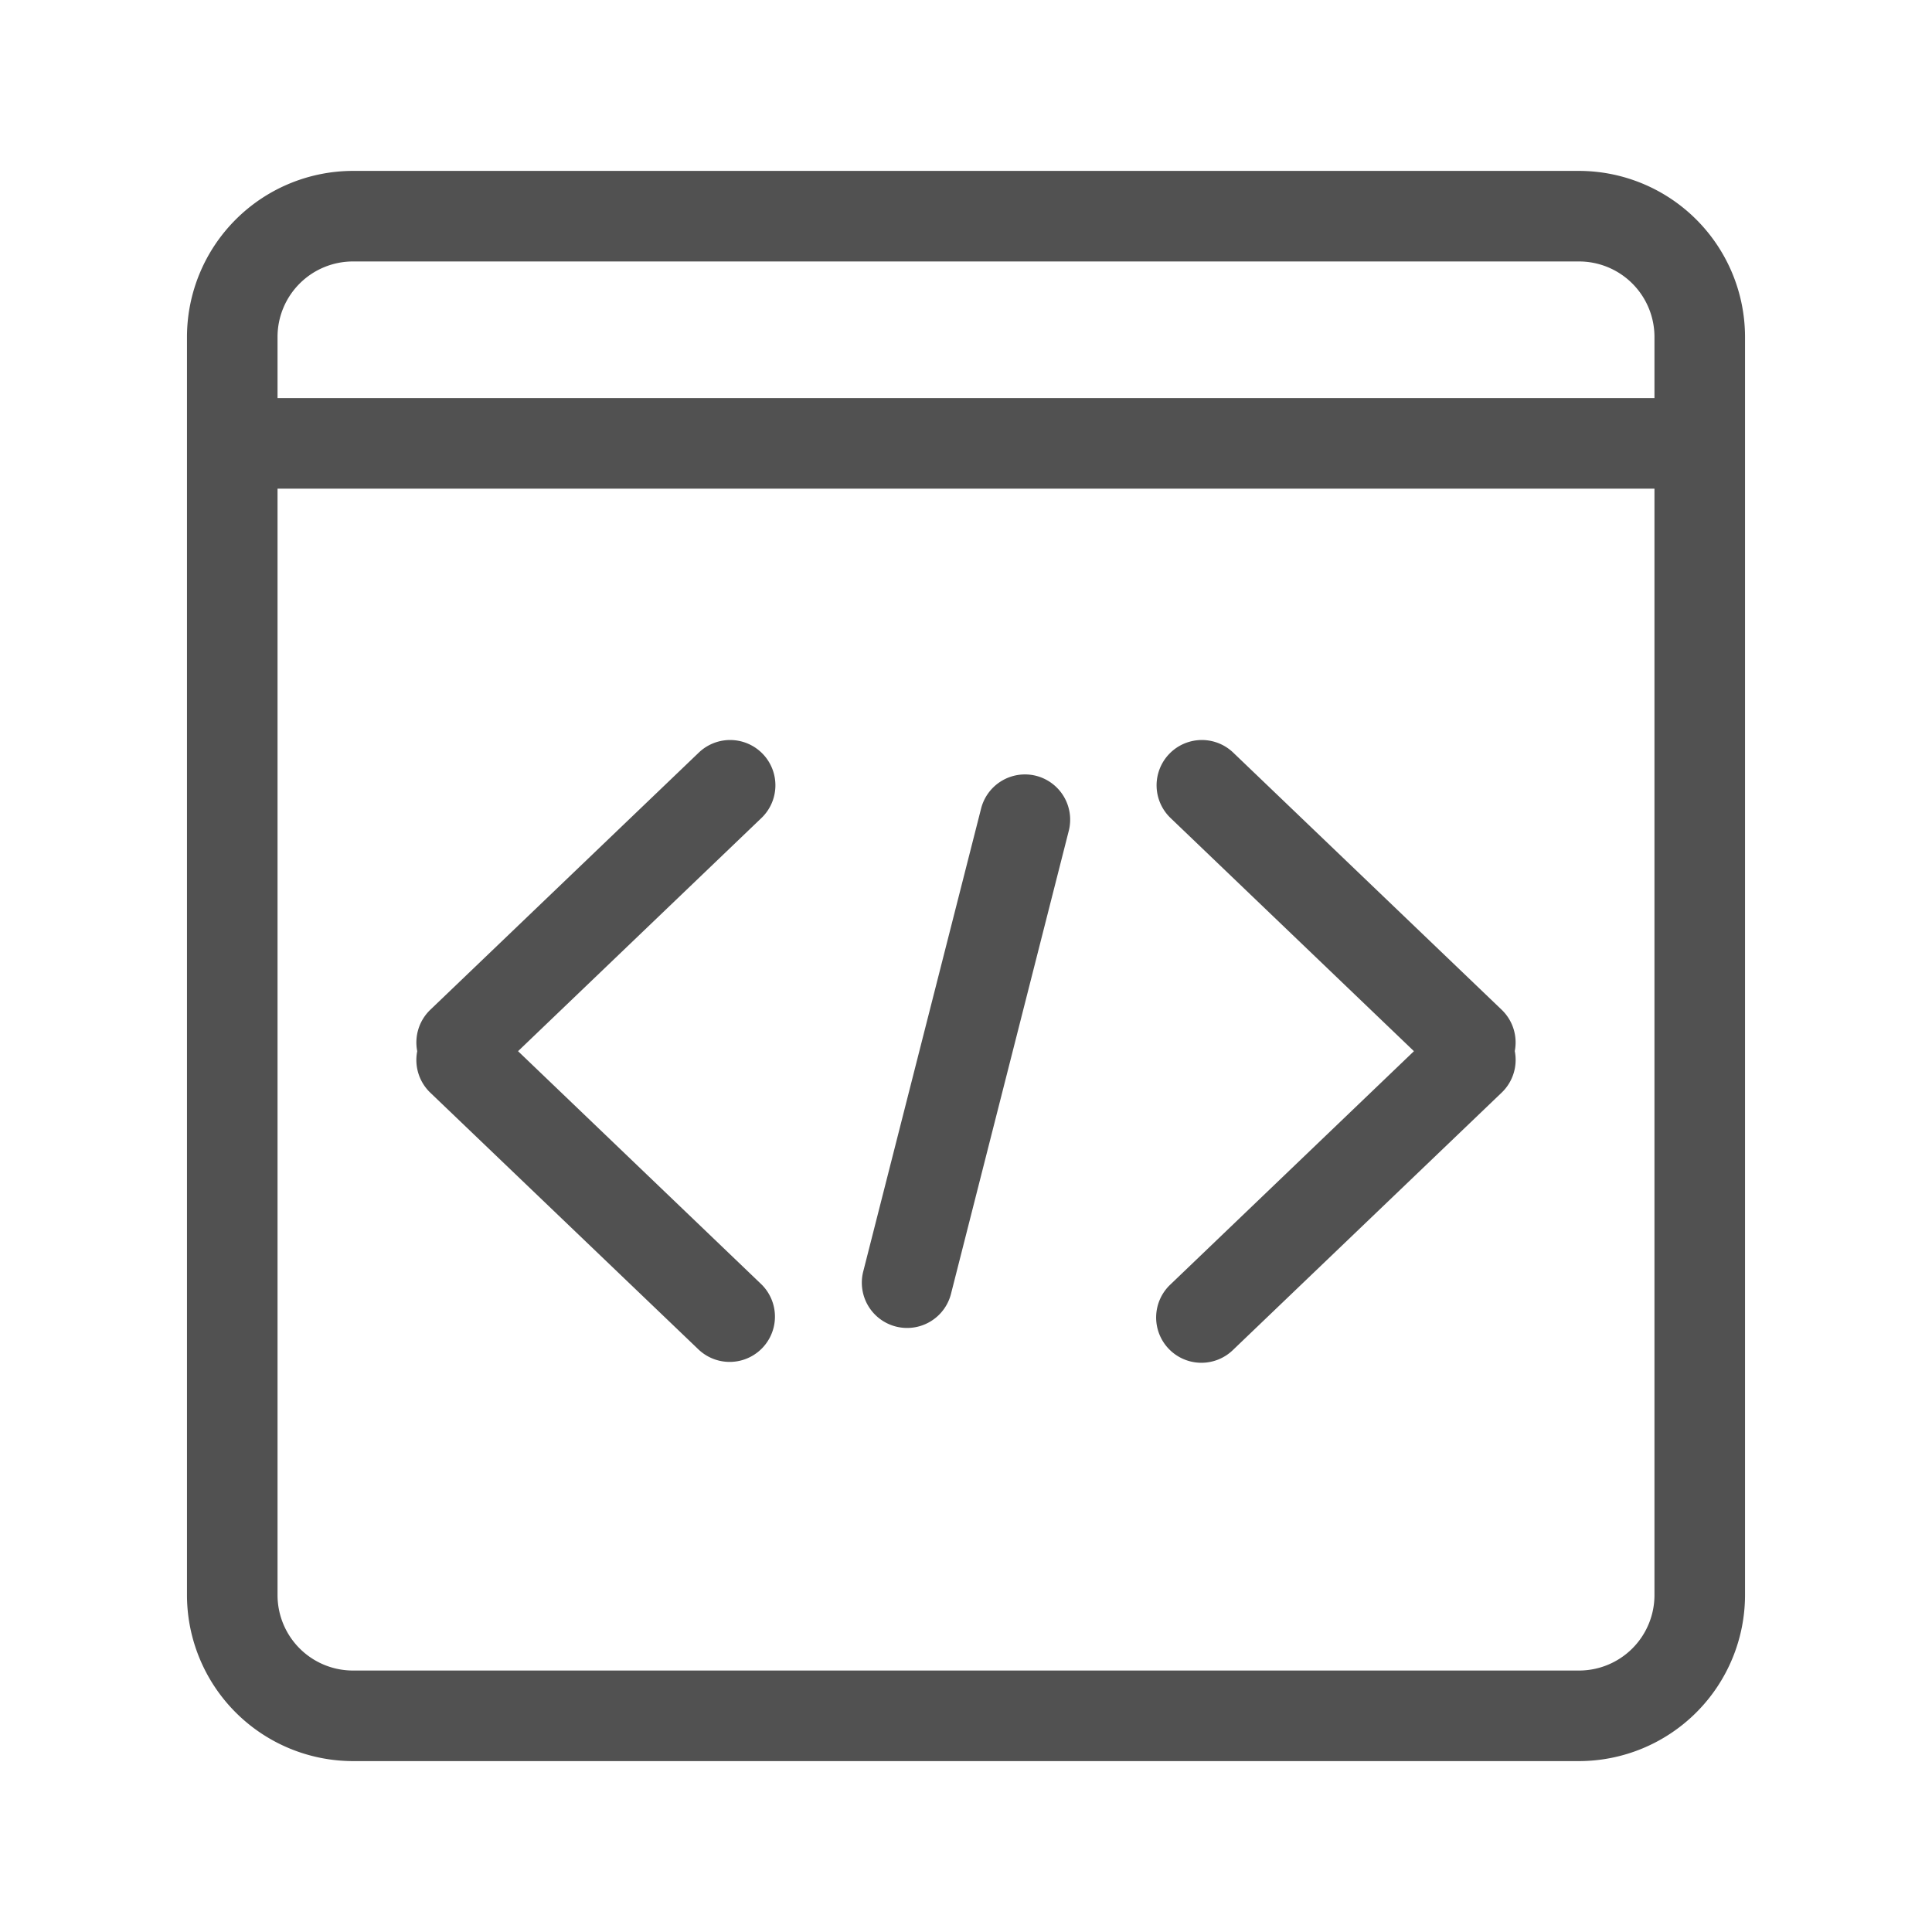
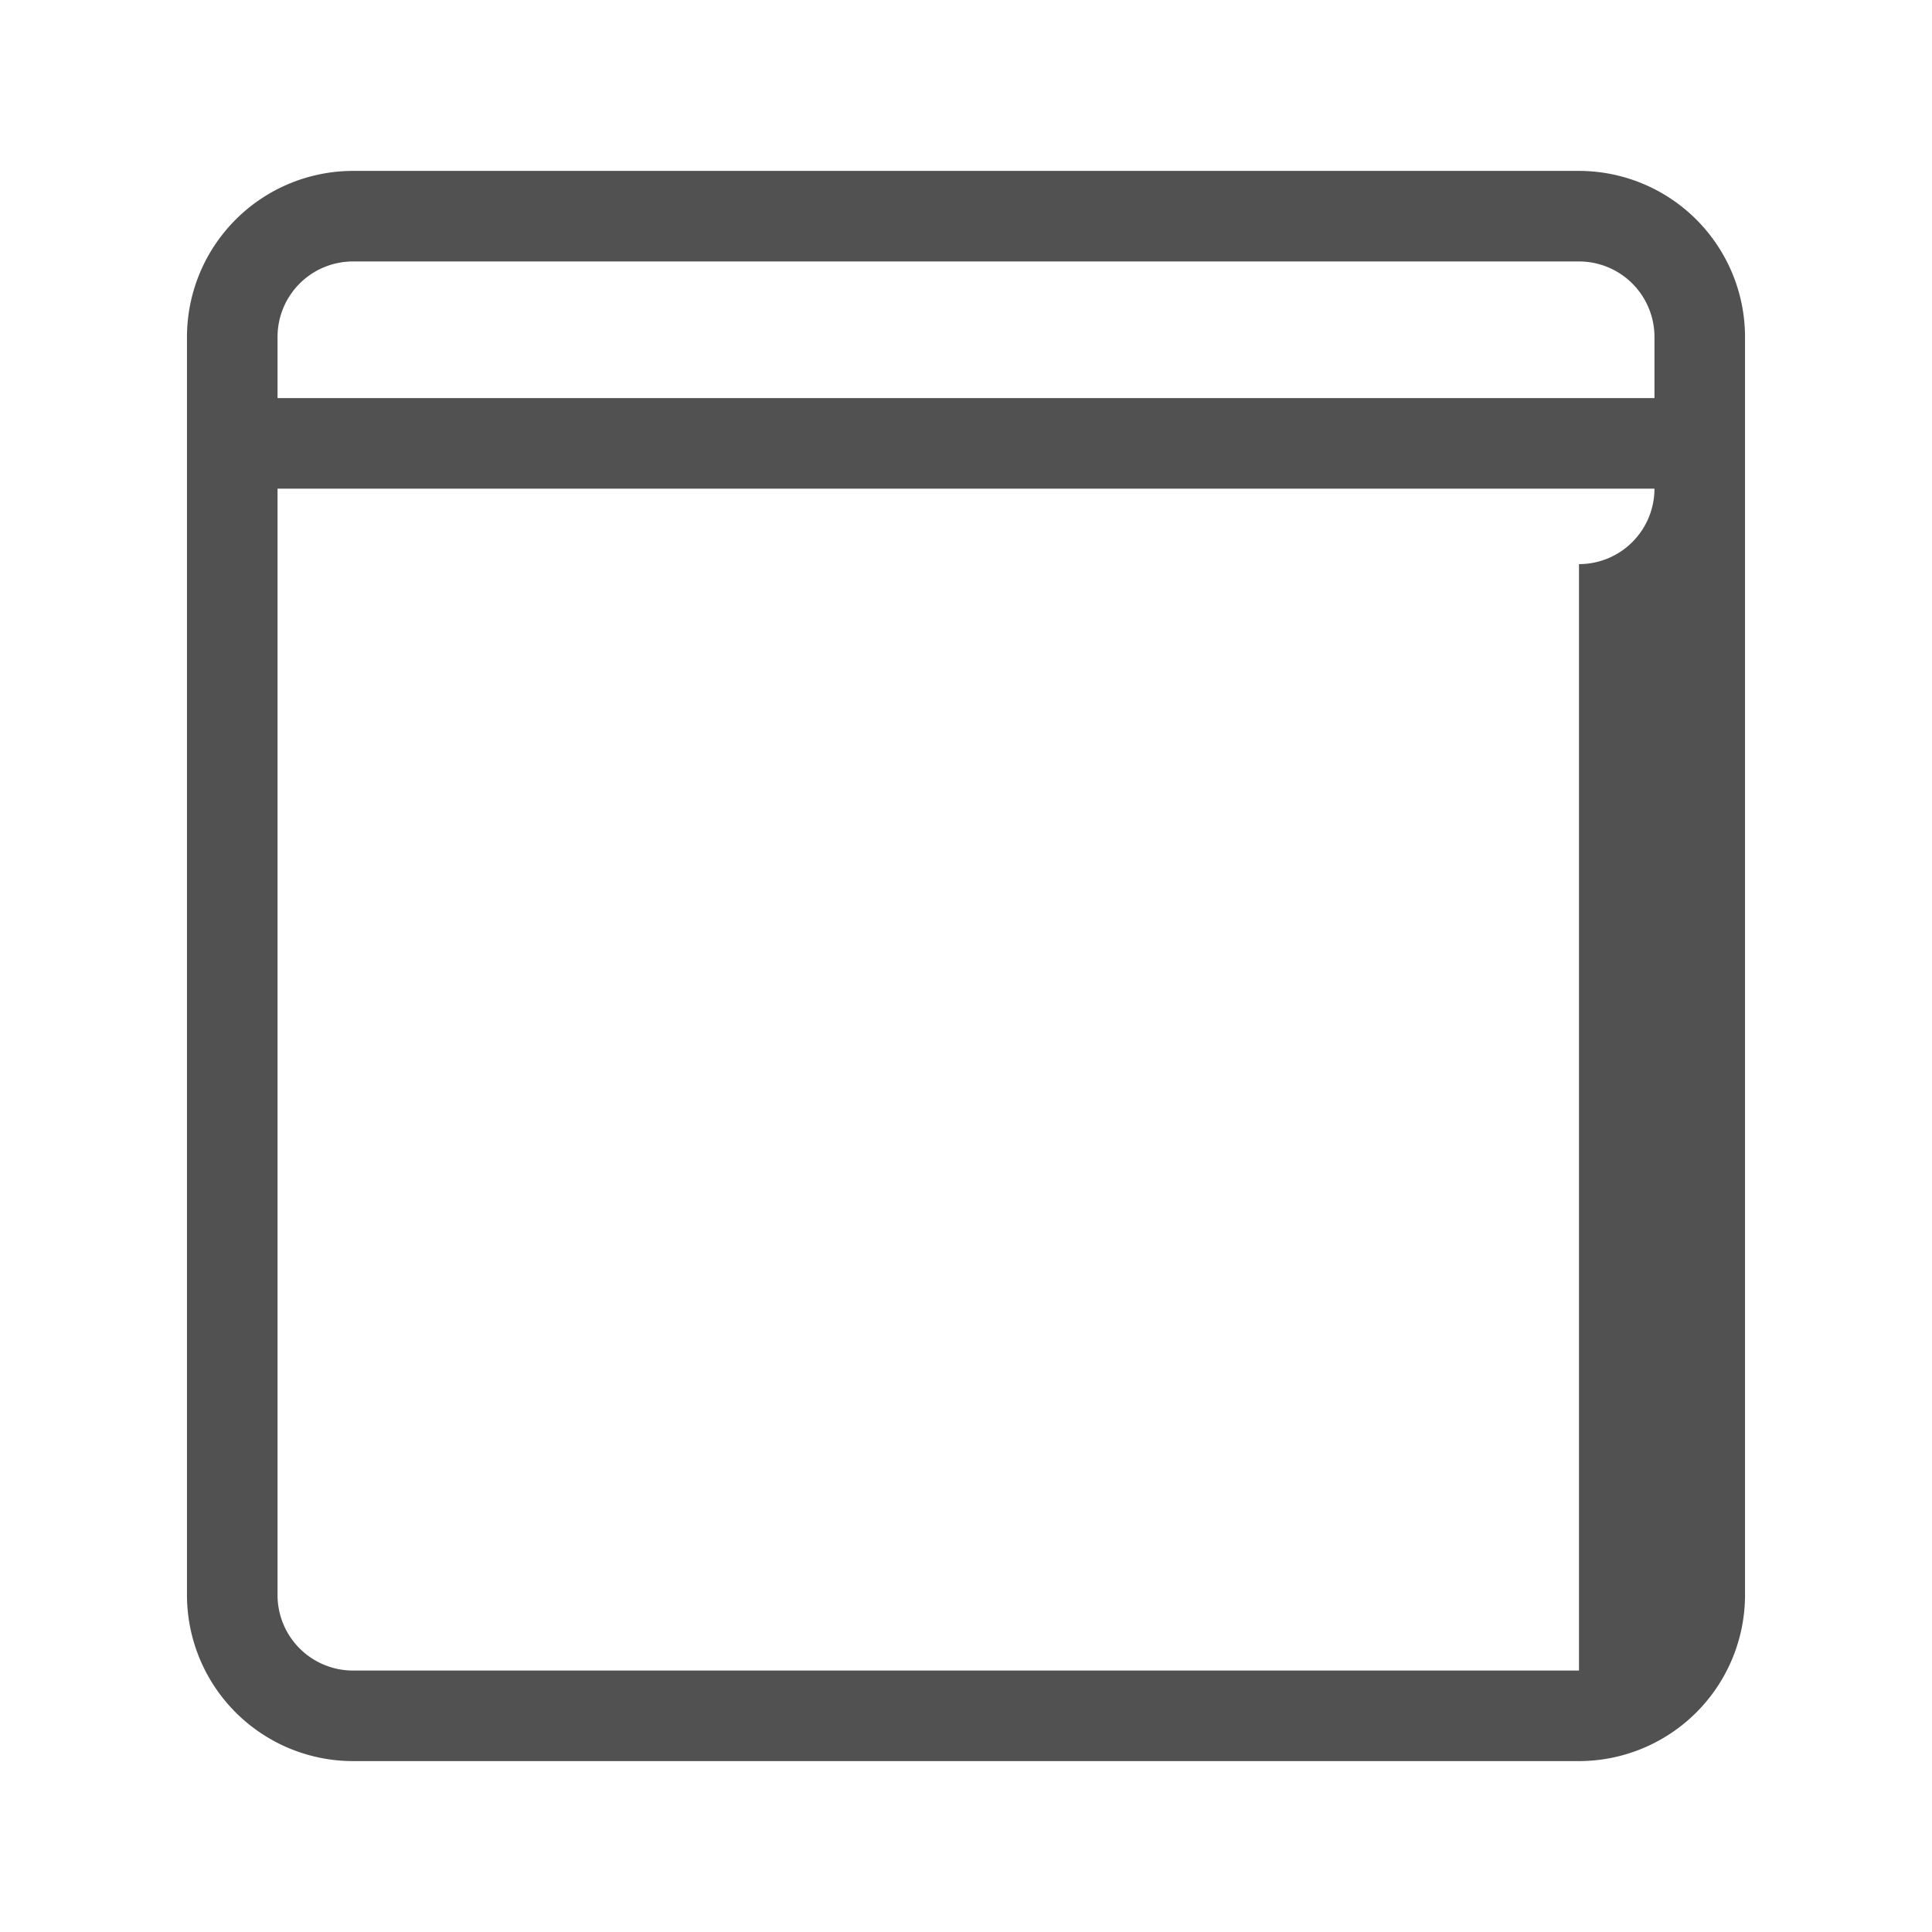
<svg xmlns="http://www.w3.org/2000/svg" class="icon" viewBox="0 0 1024 1024" width="200" height="200">
-   <path d="M836.9 90.58H187.1a88.1 88.1 0 0 0-88 88v666.84a88.1 88.1 0 0 0 88 88h649.8a88.1 88.1 0 0 0 88-88V178.58a88.1 88.1 0 0 0-88-88zm-649.8 48h649.8a40 40 0 0 1 40 40V211H147.1v-32.4a40 40 0 0 1 40-40.02zm649.8 746.84H187.1a40 40 0 0 1-40-40V259h729.8v586.42a40 40 0 0 1-40 40z" fill="#515151" />
-   <path d="M404.31 399.62a24 24 0 0 0-33.93-.73L228.07 535.2a24 24 0 0 0-6.93 21.95 24 24 0 0 0 6.93 22L370.38 715.4a24 24 0 0 0 33.2-34.66l-129-123.59 129-123.59a24 24 0 0 0 .73-33.94zM795.93 535.2L653.62 398.89a24 24 0 0 0-33.2 34.67l129 123.59-129 123.59a24 24 0 1 0 33.2 34.66l142.31-136.3a24 24 0 0 0 6.93-22 24 24 0 0 0-6.93-21.9zM549.12 411.19A24 24 0 0 0 520 428.54l-62.47 245.39a24 24 0 1 0 46.52 11.83l62.42-245.39a24 24 0 0 0-17.35-29.18z" fill="#515151" />
+   <path d="M836.9 90.58H187.1a88.1 88.1 0 0 0-88 88v666.84a88.1 88.1 0 0 0 88 88h649.8a88.1 88.1 0 0 0 88-88V178.58a88.1 88.1 0 0 0-88-88zm-649.8 48h649.8a40 40 0 0 1 40 40V211H147.1v-32.4a40 40 0 0 1 40-40.02zm649.8 746.84H187.1a40 40 0 0 1-40-40V259h729.8a40 40 0 0 1-40 40z" fill="#515151" />
</svg>